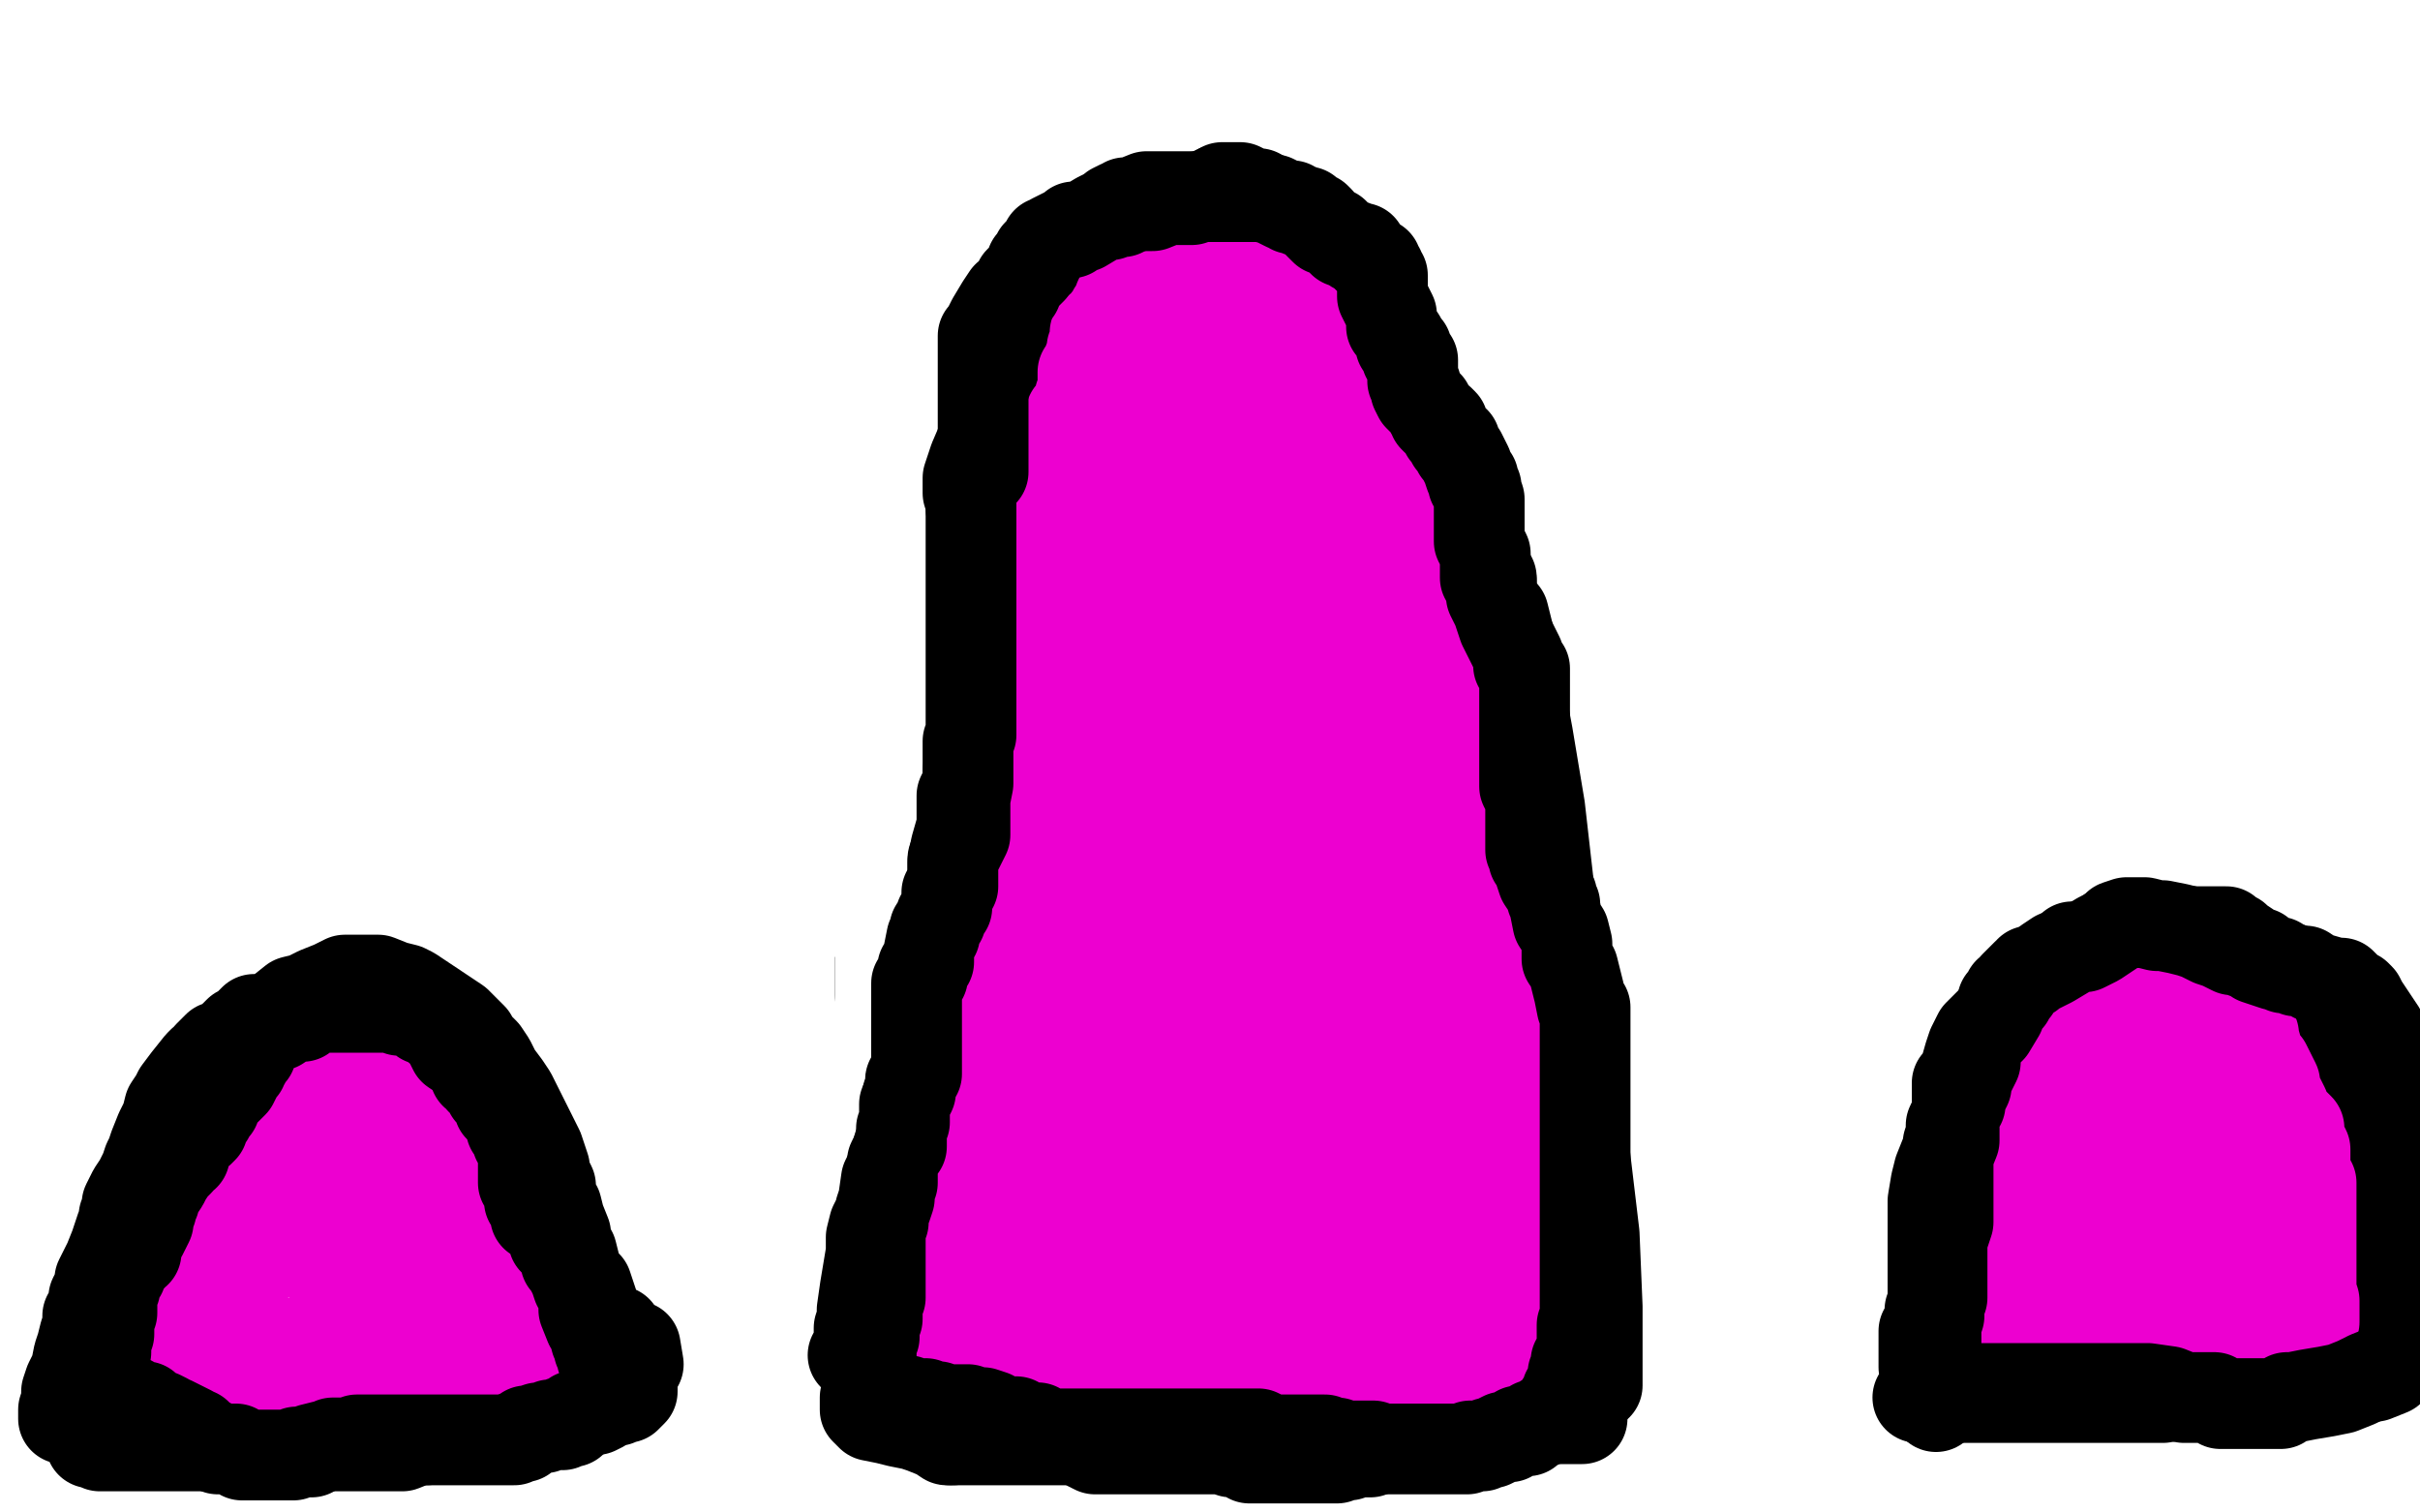
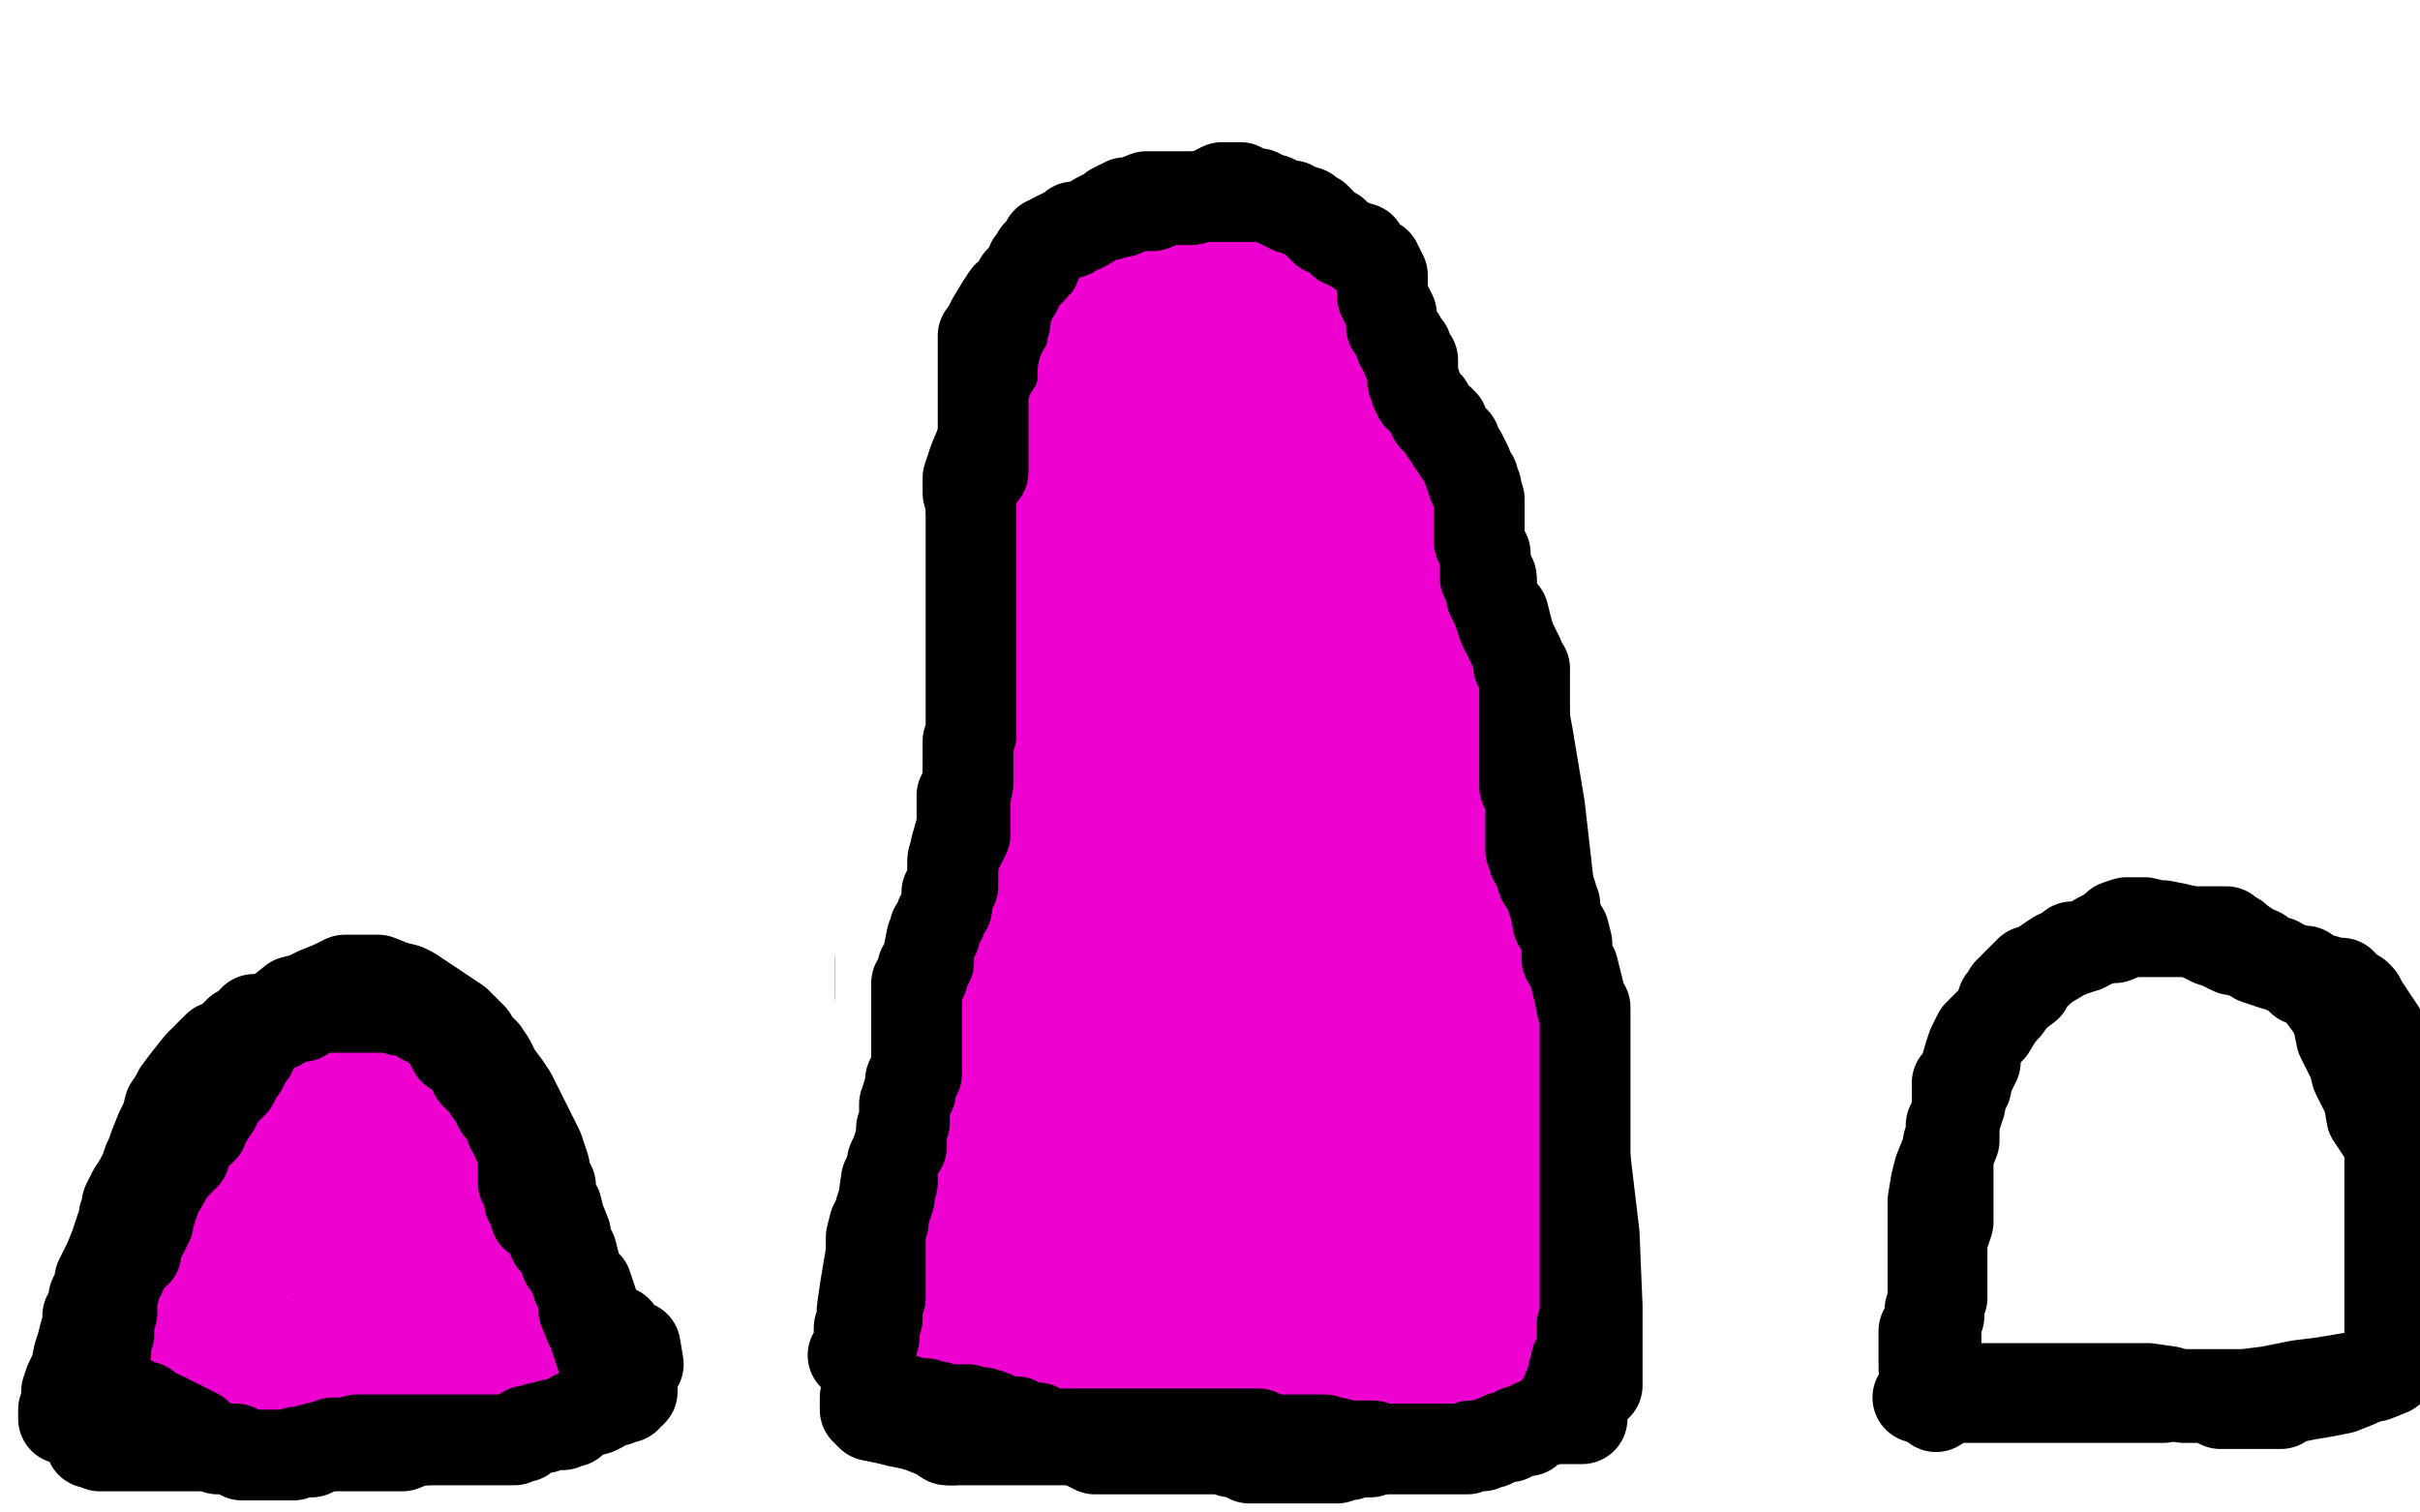
<svg xmlns="http://www.w3.org/2000/svg" width="800" height="500" version="1.1" style="stroke-antialiasing: false">
  <desc>This SVG has been created on https://colorillo.com/</desc>
  <rect x="0" y="0" width="800" height="500" style="fill: rgb(255,255,255); stroke-width:0" />
  <polyline points="405,66 405,65 405,65 403,65 403,65 401,65 399,65 397,65 393,65 387,65 379,65 374,67 372,67 371,68 370,68 368,69 368,70 366,71 365,71 365,72 363,73 363,74 360,76 359,76 357,78 354,80 353,82 352,84 351,85 349,88 347,90 344,93 340,97 339,101 336,106 335,107 334,109 333,111 332,116 331,120 328,127 328,130 326,138 325,145 322,152 320,158 320,161 320,163 321,166 321,168 322,171 322,172 323,175 324,176 324,179 324,181 324,183 324,185 324,187 324,189 324,191 324,192 324,194 324,196 324,198 324,202 324,204 324,208 324,213 324,215 324,216 324,218 324,220 324,222 324,224 324,226 324,228 324,229 324,231 324,233 324,234 323,234 323,235 323,236 323,237 322,240 322,245 321,249 320,255 320,259 318,263 318,268 318,273 316,280 315,285 315,292 313,304 310,312 309,317 308,319 307,323 307,325 307,326 307,328 306,329 306,332 305,337 305,341 304,346 304,350 303,354 301,357 301,359 301,360 300,362 300,364 300,366 300,367 300,368 300,370 300,371 300,373 299,376 298,377 297,379 296,383 295,386 293,390 292,397 291,400 291,401 289,405 288,409 288,414 287,420 286,426 285,433 285,436 284,439 284,443 284,445 284,446 282,448" style="fill: none; stroke: #000000; stroke-width: 30; stroke-linejoin: round; stroke-linecap: round; stroke-antialiasing: false; stroke-antialias: 0; opacity: 1.0" />
  <polyline points="402,63 403,63 403,63 404,63 404,63" style="fill: none; stroke: #000000; stroke-width: 30; stroke-linejoin: round; stroke-linecap: round; stroke-antialiasing: false; stroke-antialias: 0; opacity: 1.0" />
  <polyline points="403,63 404,62 404,62 405,62 405,62 406,62 406,62 407,62 407,62 408,62 408,62 410,62 410,62 414,64 414,64 416,64 419,66 422,67 426,69 428,71 432,73 433,73 434,74 434,75 436,76 436,77 438,78 438,79 439,79 439,81 441,82 443,84 443,85 445,86 447,90 451,94 453,101 457,109 460,116 462,123 463,125 467,130 469,137 471,142 474,146 476,153 480,160 484,166 485,170 486,174 489,180 490,186 493,191 493,198 497,203 499,211 500,219 502,227 505,243 509,267 514,311 522,366 527,408 528,432 528,442 528,446 528,449 528,450 528,451 528,452 528,454 528,456 528,458" style="fill: none; stroke: #000000; stroke-width: 30; stroke-linejoin: round; stroke-linecap: round; stroke-antialiasing: false; stroke-antialias: 0; opacity: 1.0" />
  <polyline points="287,447 287,449 287,449 287,451 287,451 287,452 287,452 287,454 287,456 287,459 286,462 286,463 286,464 286,466 288,468 293,469 297,470 302,471 305,472 310,474 313,476 315,476" style="fill: none; stroke: #000000; stroke-width: 30; stroke-linejoin: round; stroke-linecap: round; stroke-antialiasing: false; stroke-antialias: 0; opacity: 1.0" />
  <polyline points="314,476 315,476 315,476 317,476 317,476 322,476 322,476 329,476 329,476 336,476 336,476 346,476 346,476 354,476 354,476 368,476 380,476 390,476 392,476" style="fill: none; stroke: #000000; stroke-width: 30; stroke-linejoin: round; stroke-linecap: round; stroke-antialiasing: false; stroke-antialias: 0; opacity: 1.0" />
  <polyline points="360,478 362,479 362,479 363,479 363,479 365,479 365,479 370,479 370,479 375,479 375,479 377,479 377,479 381,479 383,479 387,479 391,479 398,479 401,479 402,479 404,479 407,480 410,480 413,482 416,482 418,482 420,482 421,482 423,482 424,482 425,482 426,482 427,482 428,482 430,482 434,482 436,482 437,482 439,482 442,482 444,481 446,481 448,480 450,480 453,480 456,478 462,478 475,478 484,475 492,474 496,472 497,471 499,471 501,471 503,471 505,471 506,470 507,470 509,470 512,469 513,469 514,469 515,469 517,469 518,469 520,469 522,469 523,469" style="fill: none; stroke: #000000; stroke-width: 30; stroke-linejoin: round; stroke-linecap: round; stroke-antialiasing: false; stroke-antialias: 0; opacity: 1.0" />
  <polyline points="21,469 21,468 21,468 21,467 21,467 21,466 21,466 22,463 22,463 22,460 22,460 23,457 25,453 26,448 27,445 28,441 29,438 29,435 31,432 31,429 33,425 33,423 36,417 38,412 40,406 41,404 41,402 42,400 42,398 43,396 44,394 46,391 48,387 49,384 50,382 51,379 53,374 55,370 56,366 58,363 59,361 62,357 66,352 67,351 69,350 69,349 70,348 72,346 75,345 77,343 79,341 81,340 82,339 84,337 87,337 92,335 97,331 101,330 105,328 110,326 114,324 115,324 116,324 118,324 119,324 120,324 121,324 122,324 123,324 125,324 130,326 134,327 136,328 142,332 145,334 148,336 151,338 152,339 153,340 154,341 155,342 156,343 157,345 158,346 160,348 162,351 164,355 167,359 169,362 171,366 173,370 177,378 178,380 180,386 180,388 182,392 182,396 184,399 185,403 187,408 187,411 189,414 190,418 191,422 194,425 195,428 196,431 197,434 198,440 198,441 198,440 204,440 210,451 211,451 210,445 210,446 209,447 209,448 209,449 209,451 209,455 209,456 209,457 209,458 209,459 209,460 208,461 207,462 206,462 204,463 202,463 199,465 197,466 194,466 192,467 191,468 188,468 187,468 184,469 182,469 180,469 179,470 177,470 174,470 173,470 171,471 168,471 167,471 164,471 161,471 158,474 157,474 152,474 149,474 145,475 141,476 138,476 133,478 131,478 129,478 126,478 124,478 119,478 115,478 111,478 109,478 107,478 106,478 104,478 102,478 100,478 98,478 93,478 87,478 83,478 77,478 70,478 67,478 62,478 56,478 51,478 49,478 47,478 44,478 42,478 37,478 33,478 31,477 30,477" style="fill: none; stroke: #000000; stroke-width: 30; stroke-linejoin: round; stroke-linecap: round; stroke-antialiasing: false; stroke-antialias: 0; opacity: 1.0" />
  <polyline points="207,353 208,353 208,353 209,353 209,353 210,353 210,353 211,353 211,353 213,353 213,353 216,353 220,353 222,353 223,353 224,353 225,353 228,351 229,351 231,349 232,349 233,349 234,349 236,349 238,349 240,349 242,349 243,349 244,349 247,349 249,349" style="fill: none; stroke: #000000; stroke-width: 30; stroke-linejoin: round; stroke-linecap: round; stroke-antialiasing: false; stroke-antialias: 0; opacity: 1.0" />
  <polyline points="249,349 251,349 252,348 253,348 253,347 255,347 256,346 256,345 256,343 257,343 258,341 258,340 259,338 259,337 260,334 260,333 260,331 261,329 261,327 261,325 261,323 261,321 261,320 261,318 261,316 261,314 260,312 259,310 259,308" style="fill: none; stroke: #000000; stroke-width: 30; stroke-linejoin: round; stroke-linecap: round; stroke-antialiasing: false; stroke-antialias: 0; opacity: 1.0" />
  <polyline points="259,308 258,307 255,306 255,305 253,304 252,304 251,303 249,303 248,302 246,301 244,300 243,300 242,299 241,298 240,298 238,298 237,298 236,298 235,298 234,298 233,298 230,298 229,298 227,298 225,298 224,298 223,298 222,298 221,299 220,300 218,301 217,303 216,304 215,305 213,306 212,308 212,310 210,312 210,314 208,316 208,317 208,318 207,319 206,321 206,322 206,323 206,324 205,326 205,327 205,329 205,331 205,335 205,338 205,341 205,342 205,343 205,344 205,345" style="fill: none; stroke: #000000; stroke-width: 30; stroke-linejoin: round; stroke-linecap: round; stroke-antialiasing: false; stroke-antialias: 0; opacity: 1.0" />
  <polyline points="634,462 636,462 636,462 638,462 638,462 642,462 642,462 647,462 647,462 650,462 650,462 653,462 653,462 654,462 654,462 656,462 658,462 660,462 662,462 663,462 664,462 666,462 668,462 669,462 672,462 674,462 678,462 680,462 684,462 686,462 690,462 693,462 695,462 698,462 700,462 709,462 715,462 721,461 727,461 734,461 742,461 750,460 760,458 768,457 780,455 785,455 790,453 790,452 790,451 790,449 790,444 790,438 790,431 790,420 790,414 790,403 790,399 790,397 790,393 790,391 790,387 790,385 790,381 790,378 786,372 784,369 783,363 781,359 779,355 778,351 776,347 774,343 773,338 772,335 770,332 767,328 767,327 765,326 764,325 761,324 759,322 757,320 754,319 753,318 751,318 747,316 747,315 745,315 743,313 740,311 739,310 737,310 736,308 735,308 734,308 732,308 729,308 726,308 723,308 719,308 715,308 711,308 706,308 704,308 699,310 694,310 689,313 686,314 683,315 680,316 677,318 675,320 674,321 671,322 670,326 666,329 663,333 658,338 654,342 652,346 651,349 649,356 647,358 647,362 647,364 647,365 647,368 645,372 645,375 644,378 644,380 643,382 641,387 640,391 639,397 639,400 639,402 639,404 639,405 639,407 639,409 639,410 639,413 639,415 639,419 639,423 639,425 639,427 639,428 639,431 638,433 638,435 638,437 638,439 636,440 636,441 636,442 636,443 636,444 636,449 636,450 636,451 636,452" style="fill: none; stroke: #000000; stroke-width: 30; stroke-linejoin: round; stroke-linecap: round; stroke-antialiasing: false; stroke-antialias: 0; opacity: 1.0" />
  <polyline points="549,343 549,342 549,342 549,341 549,341 549,339 549,339 549,337 549,337 549,332 549,332 549,328 549,328 549,326 549,326 549,323 548,320 548,318 548,315 547,313 547,311 547,308 547,307 547,305 547,303 548,301 549,299 550,298 551,297 552,295 554,293 555,291 556,290 558,288 560,287 561,286 562,286 564,285 565,285 570,282 574,280 577,278 580,278 582,276 583,276 584,276 586,276 590,276 591,276 593,276 594,276 596,276 599,278 603,279 607,282 608,282 610,284 614,286 617,290 619,291 621,293 625,297 630,302 631,304 633,306 633,307 634,310 636,314 636,317 636,318 636,319 636,320 635,320 635,321 634,322 633,323 632,323 632,324 631,324 630,324 628,325 625,325 622,325 619,326 614,327 610,328 606,329 601,330 597,332 593,332 590,334 587,336 584,336 582,338 580,338 578,339 577,339 574,340 573,340 572,340 571,340 569,341 568,342 565,342 563,342 562,342 559,342 557,342 555,342 553,342" style="fill: none; stroke: #000000; stroke-width: 15; stroke-linejoin: round; stroke-linecap: round; stroke-antialiasing: false; stroke-antialias: 0; opacity: 1.0" />
  <polyline points="8,314 9,314 9,314 10,312 10,312 13,309 13,309 15,307 15,307 16,305 16,305 17,305 17,305 18,304 18,304 21,301 23,299 24,299 26,299 27,299 30,299 31,299 34,299 36,299 38,299 41,300 41,301 42,302 43,304 45,305 46,309 47,311 47,313 47,314 47,315 47,316 47,318 47,319 47,320 47,321 45,322 45,323 44,323 42,323 40,323 38,323 37,323 36,323 34,323 32,323 31,323 30,323 26,323 22,323 21,323 18,323 17,323 16,323 15,323 14,323 13,323 12,323" style="fill: none; stroke: #000000; stroke-width: 15; stroke-linejoin: round; stroke-linecap: round; stroke-antialiasing: false; stroke-antialias: 0; opacity: 1.0" />
  <polyline points="83,290 83,289 83,289 83,288 83,288 85,286 85,286 85,284 85,284 85,283 85,283 87,281 87,280 88,278 89,277 90,276 92,276 93,276 96,276 98,276 100,276 101,277 103,278 105,278 108,279 108,280 108,281 108,282 108,283 108,284 108,288 108,291 108,293 108,294 108,295 107,295 106,295 104,295 102,295 100,295 99,295 98,295 97,295 96,295 94,295 93,295 92,295 91,295 89,295 88,295 86,295 83,295 82,295 79,295 76,295 74,295" style="fill: none; stroke: #000000; stroke-width: 5; stroke-linejoin: round; stroke-linecap: round; stroke-antialiasing: false; stroke-antialias: 0; opacity: 1.0" />
-   <polyline points="673,263 674,263 674,263 674,262 674,262 674,259 674,259 674,257 674,257 674,256 674,256 674,253 674,253 674,252 675,252 676,251 677,251 678,250 680,249 681,249 683,249 684,249 686,249 688,249 690,249 692,249 694,249 699,249 702,249 705,250 706,251 707,251 708,251 708,252 709,253 711,254 712,254 712,255 713,257 713,258 713,259 713,260 713,261 713,262 714,264 714,266 714,267 713,267 710,267 707,267 705,266 702,266 696,265 690,265 685,265 681,265 680,265 679,265 678,265 677,265 676,265 675,265 674,265 672,265" style="fill: none; stroke: #000000; stroke-width: 5; stroke-linejoin: round; stroke-linecap: round; stroke-antialiasing: false; stroke-antialias: 0; opacity: 1.0" />
  <polyline points="159,264 159,263 159,263 159,262 159,262 159,261 159,261 159,260 159,260 159,259 160,258 161,257 162,256 162,255 164,255 166,255 167,255 168,255 168,254 168,255 168,256 168,261 168,262 168,263 169,265 170,266 170,267 170,268 168,268 166,268 165,268 162,268" style="fill: none; stroke: #000000; stroke-width: 1; stroke-linejoin: round; stroke-linecap: round; stroke-antialiasing: false; stroke-antialias: 0; opacity: 1.0" />
  <polyline points="272,262 272,261 272,261 273,261 273,261 274,260 274,260 276,259 276,259 280,259 280,259 282,259 283,258 284,258 285,258 285,259 285,260 285,261 285,262 285,263 285,264 285,266 285,267 284,267 283,267 282,267 281,267 276,264 274,264 273,263 271,263 270,262 268,262" style="fill: none; stroke: #000000; stroke-width: 1; stroke-linejoin: round; stroke-linecap: round; stroke-antialiasing: false; stroke-antialias: 0; opacity: 1.0" />
-   <polyline points="63,220 63,218 63,218 62,218 61,218 59,218 58,218 57,218 55,218 54,218 53,218 52,218 52,219 51,220 51,222 49,223 49,224 48,224 47,225 47,226 48,226 49,226 50,226 51,226 52,226 54,226 55,226 56,227 57,227 58,227 59,227" style="fill: none; stroke: #000000; stroke-width: 1; stroke-linejoin: round; stroke-linecap: round; stroke-antialiasing: false; stroke-antialias: 0; opacity: 1.0" />
  <polyline points="626,174 627,173 627,173 627,171 627,169 627,168 627,167 627,166 629,165 630,165 632,165 634,165 636,165 638,165 640,167 642,168 645,170 646,171 648,172 648,173 649,174 649,175 649,176 649,177 649,178 649,179 648,181 648,182 647,183 646,184 645,184 645,185 644,186 642,186 641,186 640,186 639,186 638,186 637,186 637,185 635,185 632,185 631,184 630,184 629,184 628,184" style="fill: none; stroke: #000000; stroke-width: 1; stroke-linejoin: round; stroke-linecap: round; stroke-antialiasing: false; stroke-antialias: 0; opacity: 1.0" />
  <polyline points="22,301 22,299 22,299 23,299 23,299 23,300 23,301 21,305 20,307 17,311 15,314 14,316 10,318 8,319 7,319 6,319 5,320 5,321 6,322 8,322 10,322 12,322 16,322 21,322 22,321 24,321 25,320 26,320 29,320 30,320 31,318 32,317 34,316 36,316 38,314 40,314 41,313 41,312 43,311 43,309 43,307 43,306 43,305 43,304 43,303 42,301 41,301 41,300 41,299 41,298 41,299 41,300 42,302 43,304 44,306 45,307 45,308 46,309 46,310 46,311 46,313 46,315 47,316 48,317 48,318 48,319 48,320 48,321 47,321 43,321 39,321 37,321 35,321 34,321 34,318 41,315 46,312 53,308 56,307 57,306 58,305 59,304 61,304 63,303 65,302 66,301 67,301 71,300 75,298 77,297 78,296 79,296 80,294 81,294 82,293 83,293 84,293 84,292 85,291 86,291 87,291 89,291 90,290 91,290 93,290 94,290 97,290 99,288 100,288 101,288 102,288 103,288 103,287 104,287 105,287 106,287 106,286 109,283 110,282 110,281 110,280 110,278 108,276 106,275 101,272 97,272 95,272 93,272 89,272 87,272 85,272 82,272 82,269 82,268 82,262 82,256 80,254 80,251 78,248 74,243 71,241 68,238 66,238 63,236 60,236 56,234 55,233 55,232 54,232 54,231 55,229 59,226 62,226 62,225 63,225 65,225 69,225 74,226 78,227 80,227 82,227 82,228 82,229 83,230 86,232 88,232 92,232 96,232 98,232 105,232 119,230 131,225 141,224 144,224 147,224 150,224 153,224 154,224 155,225 157,226 160,228 163,231 165,234 167,236 169,237 171,239 173,241 174,243 175,243 176,244 177,244 177,246 176,245 175,245 175,244 174,244 173,241 172,241 172,240 171,242 166,245 164,247 163,248 163,250 163,252 162,254 162,256 162,258 163,258 164,259 165,260 166,261 167,262 169,262 171,263 174,263 175,263 177,262 179,262 181,262 182,262 185,263 187,263 188,264 192,266 193,266 196,268 197,268 198,268 199,269 201,270 203,271 205,272 205,274 206,274 207,275 207,276 208,277 210,278 213,280 216,283 219,286 221,287 220,287 219,287 218,287 217,287 216,286 215,286 214,286 212,286 210,286 208,285 206,285 205,285 204,285 203,285 202,286 202,287 201,287 201,288 201,289 201,291 201,292 201,293 201,294 201,296 201,297 201,298 201,300 201,302 201,303 203,305 203,306 203,308 204,310 205,310 205,311 205,313 205,314 206,315 206,316 206,317 206,320 206,321 206,322 207,324 207,326 207,327 207,328 208,329 209,329 210,331 212,333 212,334 213,335 214,335 215,335 216,336 216,337 214,334 211,329 208,323 208,321 208,320 208,318 208,317 207,316 206,316 205,317 204,320 201,323 198,326 195,329 193,330 192,330 192,331 192,332 193,334 194,335 196,335 197,335 198,336 199,336 200,336 200,337 201,338 202,338 202,339 202,340 202,341 203,343 203,344 205,345 206,347 207,348 208,349 209,350 210,350 210,351 212,353 213,353 213,354 215,354 217,354 219,354 220,354 221,354 222,354 223,354 223,355 224,355 225,355 226,355 224,355 223,355 221,354 219,354 217,353 216,352 215,352 213,350 212,350 212,349 210,349 209,349 208,349 207,349 206,349 205,349 204,349 204,350 204,352 204,353 204,354 204,355 205,355 206,356 208,357 208,358 211,358 214,358 219,358 221,358 223,358 225,358 227,358 228,357 229,356 231,355 231,354 233,353 233,352 234,353 236,353 237,353 239,354 242,357 243,358 244,358 244,357 245,356 246,355 247,354 247,353 247,352 248,352 249,352 250,350 251,350 252,348 253,348 254,348 255,348 256,348 257,348 257,347 258,347 258,346 259,345 259,344 259,343 260,342 261,342 261,341 261,340 261,339 261,338 261,336 261,335 261,334 261,332 261,331 261,330 261,329 261,328 261,327 261,325 261,323 261,322 261,321 261,320 261,319 261,317 261,316 261,314 261,313 261,312 261,311 262,309 263,309 263,308 263,306 263,304 263,303 262,302 260,300 258,299 258,298 256,298 255,297 252,295 251,293 250,292 249,292 248,292 246,291 244,290 244,289 243,289 240,291 237,293 237,294 237,296 237,298 237,300 237,302 237,303 237,304 237,306 237,308 237,311 237,313 237,315 237,317 237,319 236,321 236,322 235,322 235,323 236,324 236,325 236,326 237,328 237,329 237,330 238,332 238,333 238,334 238,336 237,336 236,335 234,332 233,330 232,327 229,321 227,316 227,315 224,312 224,310 224,309 224,308 224,306 224,304 224,301 228,293 230,291 235,288 241,284 245,281 247,281 249,279 250,279 252,278 252,277 253,277 255,275 258,273 259,273 260,273 261,272 262,272 264,270 265,270 266,270 268,270 271,269 272,269 274,268 274,267 276,264 276,263 276,262" style="fill: none; stroke: #ffffff; stroke-width: 30; stroke-linejoin: round; stroke-linecap: round; stroke-antialiasing: false; stroke-antialias: 0; opacity: 1.0" />
  <polyline points="548,356 548,357 548,357 548,356 548,356 549,354 549,354 549,351 549,351 551,348 551,348 551,342 551,336 551,333 551,331 551,329 551,327 551,321 553,319 553,317 553,315 553,313 553,311 551,309" style="fill: none; stroke: #ffffff; stroke-width: 30; stroke-linejoin: round; stroke-linecap: round; stroke-antialiasing: false; stroke-antialias: 0; opacity: 1.0" />
  <polyline points="551,309 551,306 551,305 550,304 550,303 550,302 550,301 550,300 550,299 550,298 550,297 550,296 550,294 551,292 551,290 553,288 555,287 555,286 556,284 559,283 560,282 562,282 564,280 566,280 568,280 571,279 574,278 576,278 581,278 584,278 588,278 591,278 592,278 594,278 595,278 596,278 598,278 600,278 604,278 606,278 607,278 609,278 613,279 615,280 617,280 618,282 619,283 621,284 621,285 622,286 624,286 625,287 626,288 627,289 628,290 629,292 629,293 630,294 631,297 631,298 632,300 633,301 633,303 635,305 635,306 635,307 635,308 635,309 635,310 635,311 635,312 635,313 633,313 630,316 630,317 628,318 626,320 625,322 624,322 624,324" style="fill: none; stroke: #ffffff; stroke-width: 30; stroke-linejoin: round; stroke-linecap: round; stroke-antialiasing: false; stroke-antialias: 0; opacity: 1.0" />
  <polyline points="624,324 623,325 622,325 622,326 621,327 620,328" style="fill: none; stroke: #ffffff; stroke-width: 30; stroke-linejoin: round; stroke-linecap: round; stroke-antialiasing: false; stroke-antialias: 0; opacity: 1.0" />
  <polyline points="620,328 617,329 616,329 616,330 614,330 612,330 608,331" style="fill: none; stroke: #ffffff; stroke-width: 30; stroke-linejoin: round; stroke-linecap: round; stroke-antialiasing: false; stroke-antialias: 0; opacity: 1.0" />
  <polyline points="608,331 606,331 604,331 603,331 602,331 599,331" style="fill: none; stroke: #ffffff; stroke-width: 30; stroke-linejoin: round; stroke-linecap: round; stroke-antialiasing: false; stroke-antialias: 0; opacity: 1.0" />
  <polyline points="599,331 597,331 595,331 594,332 593,332 591,333 590,333 589,335 586,336 585,336" style="fill: none; stroke: #ffffff; stroke-width: 30; stroke-linejoin: round; stroke-linecap: round; stroke-antialiasing: false; stroke-antialias: 0; opacity: 1.0" />
  <polyline points="577,341 575,341 574,342 573,343 571,343 571,341 573,339 575,335 585,324 600,307 610,301 619,294" style="fill: none; stroke: #ffffff; stroke-width: 30; stroke-linejoin: round; stroke-linecap: round; stroke-antialiasing: false; stroke-antialias: 0; opacity: 1.0" />
  <polyline points="585,336 584,337 583,337 581,339 580,339 578,340 577,341" style="fill: none; stroke: #ffffff; stroke-width: 30; stroke-linejoin: round; stroke-linecap: round; stroke-antialiasing: false; stroke-antialias: 0; opacity: 1.0" />
  <polyline points="619,294 628,288 633,284 638,281 642,279 645,277 647,275 649,273 651,271 653,269 655,269 656,269 657,269 659,267 660,267 661,267 662,267 664,267 666,267 669,266 672,266 675,265 677,265" style="fill: none; stroke: #ffffff; stroke-width: 30; stroke-linejoin: round; stroke-linecap: round; stroke-antialiasing: false; stroke-antialias: 0; opacity: 1.0" />
  <polyline points="697,261 700,260 702,259 703,259 705,259 707,259 711,259 715,259" style="fill: none; stroke: #ffffff; stroke-width: 30; stroke-linejoin: round; stroke-linecap: round; stroke-antialiasing: false; stroke-antialias: 0; opacity: 1.0" />
  <polyline points="677,265 679,265 681,265 684,265 686,263 689,263 693,261 697,261" style="fill: none; stroke: #ffffff; stroke-width: 30; stroke-linejoin: round; stroke-linecap: round; stroke-antialiasing: false; stroke-antialias: 0; opacity: 1.0" />
  <polyline points="715,259 718,259 719,259 721,259 719,259 717,259 714,258 711,256 703,256 692,254 681,251 679,250 678,250 677,250 675,250 673,250 672,249 671,248 670,247 668,245 665,240 663,229 656,206 649,170 649,157 649,154 649,153 647,152 647,151 646,151 643,151 636,158 630,170 627,176 625,177 626,178 628,178 630,176 636,173 639,168 642,165 645,162 646,159 647,159 647,163 642,176 636,190 632,196 632,199" style="fill: none; stroke: #ffffff; stroke-width: 30; stroke-linejoin: round; stroke-linecap: round; stroke-antialiasing: false; stroke-antialias: 0; opacity: 1.0" />
  <polyline points="632,199 631,199 630,198" style="fill: none; stroke: #ffffff; stroke-width: 30; stroke-linejoin: round; stroke-linecap: round; stroke-antialiasing: false; stroke-antialias: 0; opacity: 1.0" />
  <polyline points="394,96 392,95 392,95 391,95 391,95 390,95 390,95 389,98 387,99 386,100 386,101 384,102 384,103 383,104 382,105 381,106 380,106 379,106 378,106 377,105 377,104 377,103 377,102 377,101 377,99 377,98 377,97 378,97 379,97 380,97 381,97 382,97 384,97 385,97 387,97 389,97 388,96 386,96 386,95 384,94 384,93 383,93 381,93 380,93 379,93 378,93 376,94 375,95 374,95 373,95 372,96 372,97 371,97 370,99 370,100 370,101 369,102 368,103 367,105 366,106 365,108 363,109 363,110 362,110 362,111 362,113 362,114 361,115 361,116 361,118 360,119 360,120 358,123 358,124 358,125 358,128 358,129 358,130 358,131 357,131 357,133 355,136 354,137 354,139 354,140 354,141 354,142 354,143 353,144 353,146 353,148 352,148 352,149 352,150 352,152 351,153 351,154 351,155 351,157 349,159 349,160 349,161 349,162 349,163 349,164 349,165 349,166 349,168 349,169 349,170 349,172 348,175 347,176 347,179 347,181 347,183 347,185 347,187 347,188 347,189 347,190 347,191 347,192 347,193 347,195 347,196 347,197 347,200 347,202 346,205 345,206 345,210 344,212 344,213 344,214 344,216 344,218 343,219 343,221 343,223 342,227 340,233 340,238 340,242 339,244 338,247 338,248 338,249 338,251 337,254 336,255 336,256 336,258 335,261 335,263 335,265 335,267 334,269 334,270 333,272 332,274 332,276 331,277 330,283 330,284 329,290 329,292 329,295 329,297 328,298 328,301 327,303 327,304 326,305 326,307 326,308 325,312 325,314 324,317 323,319 323,320 322,322 322,323 322,324 321,325 321,327 321,329 321,331 320,331 319,335 319,336 319,337 319,338 319,340 319,341 318,344 318,345 318,346 318,348 318,350 317,353 316,354 316,356 316,357 315,360 314,364 312,369 310,374 309,379 309,382 309,386 308,388 308,390 308,391 308,392 308,393 308,395 308,398 308,399 308,401 307,402 306,404 306,405 306,407 306,408 306,409 306,410 306,411 306,414 306,417 306,418 306,419 306,421 306,422 306,424 306,426 306,428 306,430 306,431 306,432 306,433 307,436 308,438 308,440 309,443 310,443 311,445 312,446 313,446 314,446 315,446 317,446 318,447 320,447 321,447 323,448 324,448 326,448 328,448 329,448 331,448 332,448 335,448 337,448 339,448 343,448 345,449 349,449 351,450 352,450 357,451 358,451 361,451 364,452 365,453 366,453 368,453 369,453 375,453 376,453 377,453 378,453 379,453 380,453 382,453 384,453 386,453 388,453 389,453 391,453 392,453 394,453 395,453 399,453 403,453 405,453 409,453 414,453 418,455 423,455 431,456 440,458 441,458 443,458 445,458 448,458 450,458 453,458 455,458 456,458 459,458 461,458 463,458 464,458 465,458 466,458 468,458 472,458 476,458 480,458 481,458 483,458 484,458 488,457 491,457 497,456 501,454 504,453 505,453 508,452 510,451 510,450 511,449 511,448 511,447 511,446 511,445 511,444 511,442 511,440 511,438 511,437 511,436 510,435 510,433 510,431 510,429 510,428 510,427 510,425 510,423 510,421 509,420 509,417 508,415 508,413 508,411 507,408 507,403 507,401 507,399 507,398 507,395 507,393 507,391 507,389 507,388 507,386 507,384 507,378 507,373 507,369 507,367 507,364 507,362 507,359 507,356 507,353 507,350 507,346 507,345 507,344 507,343 507,342 507,341 507,339 506,338 506,336 504,334 504,332 502,328 500,324 499,322 499,321 497,317 496,315 496,313 495,311 495,309 495,306 495,302 495,298 495,294 495,290 495,288 495,286 495,285 495,284 495,283 495,282 495,280 495,278 495,277 494,275 494,271 493,268 492,262 491,258 489,253 489,249 487,246 487,245 487,243 487,241 485,239 485,237 483,232 483,231 483,228 482,225 482,223 481,221 480,219 480,215 480,211 479,208 479,204 479,200 477,193 477,189 476,187 474,182 472,178 471,175 470,172 469,170 467,167 466,164 464,161 462,158 460,154 457,150 455,146 453,143 453,138 451,136 449,132 448,129 446,126 446,124 445,122 444,119 442,116 441,114 440,113 439,112 439,111 438,109 435,106 432,103 430,101 427,98 424,95 420,92 419,90 418,90 416,90 413,88 412,88 411,88 410,87 409,87 408,87 406,87 405,87 404,87 403,87 401,88 400,88 399,90 396,94 394,96 393,97 393,98 391,101 391,102 389,105 389,106 388,109 387,111 386,113 383,117 383,118 382,119 382,120 380,123 377,128 375,132 374,135 373,139 372,142 370,146 368,151 367,156 366,160 365,161 364,161 364,162 364,163 364,164 363,171 363,179 361,181 361,188 361,191 361,194 361,197 361,200 361,204 361,210 361,215 361,219 361,222 359,226 359,230 359,234 357,237 357,243 357,247 355,254 354,259 352,267 351,274 349,278 346,287 342,296 339,303 334,312 332,317 329,322 329,324 329,326 328,327 327,328 327,329 327,331 325,334 325,338 323,340 322,343 321,347 319,348 317,353 317,355 315,358 315,359 314,363 312,367 311,373 310,377 309,379 309,380 309,382 309,387 309,392 309,396 309,398 311,402 313,405 314,407 315,409 317,411 320,414 321,417 322,418 323,419 324,420 325,422 327,423 329,425 330,426 330,427 331,427 332,427 333,427 337,427 340,429 341,429 343,429 345,429 346,429 348,430 349,430 354,430 363,430 367,431 372,431 376,431 381,433 384,434 389,434 396,436 405,439 410,441 412,441 414,441 420,441 425,441 427,443 431,443 435,443 439,443 442,443 446,443 449,443 455,443 463,443 466,443 470,443 471,443 474,443 475,443 476,443 478,442 480,441 481,441 482,441 483,440 485,440 487,440 489,439 490,438 491,437 492,436 493,435 495,434 495,432 497,431 497,429 499,427 501,425 503,423 503,421 504,420 504,419 504,418 503,416 503,415 503,413 502,412 502,410 501,410 501,408 501,406 500,403 500,402 500,400 500,398 499,396 499,395 499,391 498,390 498,389 498,388 498,386 498,385 498,384 498,382 498,380 497,378 497,377 496,375 495,374 495,373 495,372 494,371 494,369 494,367 493,364 493,360 493,357 492,353 492,348 492,343 492,339 492,335 492,332 491,323 489,310 488,301 487,294 486,289 486,285 486,281 486,279 486,275 485,270 484,266 484,261 482,257 482,253 481,250 481,247 480,243 479,241 478,237 478,235 478,232 477,229 476,225 475,222 475,218 473,212 471,207 471,204 471,202 469,199 469,197 467,194 467,192 465,189 465,187 463,183 461,179 458,173 456,169 451,162 449,156 447,151 446,148 444,144 442,142 440,137 438,134 437,133 433,127 432,124 431,122 429,120 427,119 426,118 424,116 423,115 423,114 422,114 421,114 420,115 418,116 418,117 416,119 414,120 414,121 414,122 413,123 411,125 410,127 409,129 407,131 406,132 405,134 405,135 404,135 404,137 403,137 403,138 403,139 403,141 402,142 401,142 401,144 401,145 400,148 399,149 399,152 399,155 397,159 395,164 392,173 391,176 391,179 390,181 390,182 389,183 389,184 389,185 389,187 388,188 388,190 388,191 387,195 387,199 386,202 384,208 379,221 372,235 369,243 369,248 368,250 366,254 366,255 365,257 365,258 365,260 362,264 362,266 360,272 360,274 360,277 359,279 359,280 359,283 359,285 359,290 359,294 358,301 358,307 357,316 355,328 355,332 355,336 355,338 354,338 354,339 354,341 353,343 351,345 350,347 349,349 348,351 347,353 346,353 345,355 343,358 343,359 341,360 341,364 339,369 339,371 339,375 339,380 339,391 339,397 339,399 339,400 340,400 341,400 343,401 345,402 348,405 351,407 353,407 354,407 356,407 358,407 362,407 363,407 364,407 366,408 366,407 366,404 366,402 366,400 366,397 366,393 364,389 364,386 364,382 362,379 362,377 362,374 362,373 362,372 362,370 362,369 363,365 366,361 369,355 371,350 373,347 375,345 375,343 377,342 377,339 379,336 380,334 382,330 383,326 384,323 385,319 385,316 386,312 386,308 388,304 388,301 388,299 388,296 388,294 388,291 388,287 388,284 388,281 388,280 388,279 388,278 387,277 387,276 387,275 387,274 387,270 387,268 387,261 387,256 388,250 389,245 393,232 397,220 400,211 400,207 400,205 400,203 401,203 401,202 404,194 406,187 409,176 410,168 412,157 413,153 413,150 414,147 414,142 415,137 415,134 415,131 415,127 415,124 415,123 415,122 415,121 415,118 415,114 415,112 413,110 413,108 413,107 411,106 411,104 409,102 409,104 409,106 409,107 413,113 415,117 420,122 424,128 427,130 430,132 432,134 432,137 433,140 434,145 435,147 436,153 437,158 437,161 437,163 437,165 437,168 437,172 437,176 437,178 436,180 435,180 434,182 433,183 433,185 432,189 430,194 430,199 430,204 428,207 428,211 427,216 425,221 424,226 421,235 419,242 418,247 416,252 416,255 416,257 415,260 414,262 414,266 412,271 412,275 412,278 410,286 410,290 409,295 407,299 407,304 405,309 403,315 403,319 402,322 400,325 399,328 397,332 396,336 394,338 392,342 392,345 390,348 390,353 389,358 389,360 389,362 388,364 388,365 388,367 388,370 388,373 388,376 386,379 386,384 386,387 386,390 386,392 386,393 386,394 386,397 386,399 386,403 386,405 386,407 386,408 386,409 386,411 387,412 387,413 390,413 395,415 397,415 402,415 407,415 410,415 411,415 412,415 412,414 414,413 414,412 414,408 414,406 414,404 414,398 414,394 414,387 414,382 414,378 414,374 414,371 412,366 412,363 412,361 411,359 410,358 410,355 410,354 410,351 410,347 410,344 410,340 410,337 410,333 410,331 410,329 410,327 410,325 411,322 411,321 412,319 414,312 415,308 416,302 417,296 417,293 419,289 419,285 419,280 422,275 424,266 424,260 427,252 428,247 428,240 429,238 430,234 430,232 430,230 430,229 430,228 431,227 431,225 431,223 431,221 431,219 432,218 432,216 432,215 432,212 433,209 435,204 435,200 435,195 437,190 437,189 437,188 439,186 439,185 440,185 441,184 442,184 443,184 444,184 445,184 446,188 446,191 447,199 447,202 448,204 448,205 448,208 449,211 450,216 450,219 450,221 450,223 451,227 451,231 451,237 451,242 451,250 451,257 451,267 451,269 451,278 451,282 451,286 451,291" style="fill: none; stroke: #ed00d0; stroke-width: 30; stroke-linejoin: round; stroke-linecap: round; stroke-antialiasing: false; stroke-antialias: 0; opacity: 1.0" />
  <polyline points="444,321 443,326 442,329 440,335 440,338 439,343 439,347 438,351" style="fill: none; stroke: #ed00d0; stroke-width: 30; stroke-linejoin: round; stroke-linecap: round; stroke-antialiasing: false; stroke-antialias: 0; opacity: 1.0" />
  <polyline points="451,291 449,296 448,301 447,306 444,312 444,316 444,321" style="fill: none; stroke: #ed00d0; stroke-width: 30; stroke-linejoin: round; stroke-linecap: round; stroke-antialiasing: false; stroke-antialias: 0; opacity: 1.0" />
  <polyline points="438,351 438,354 437,356 437,357 437,360 437,363 437,367 437,370 437,374 437,380 437,384 437,389 437,394 437,400 437,405 437,409 437,414 437,417 437,419 437,422 435,424 435,427 433,429 433,433 433,436 433,437 433,438 434,438 435,437 436,432 437,420 437,404 437,387 437,371 437,356 436,342 433,330 431,320 430,310 429,305 428,298 428,294 427,289 426,284 426,283 426,280 426,277 426,274 426,271 426,268 429,263 436,254 440,247 441,246 442,245 444,245 445,245 447,243 451,242 454,241 457,240 460,240 462,240 464,240 465,240 465,241 466,243 466,247 466,252 466,258 466,265 466,272 466,277 466,284 466,290 466,294 466,296 466,299 466,301 466,304 468,310 469,317 471,324 471,329 472,334 472,339 472,342 472,344 472,350 472,358" style="fill: none; stroke: #ed00d0; stroke-width: 30; stroke-linejoin: round; stroke-linecap: round; stroke-antialiasing: false; stroke-antialias: 0; opacity: 1.0" />
  <polyline points="472,358 474,369 474,375 474,379 474,382 474,385 474,389 474,390 474,393 474,396 474,398 474,399 474,402 474,404 474,405 474,406 474,407 474,408 472,410 471,411 471,412 469,414 468,415 468,416 468,417 468,419 468,420 465,420 462,420 459,420 458,420 457,420 456,419 454,416 453,413 450,405 449,395 449,388 449,383 449,378 449,373 450,364 453,357 453,353 454,350 454,348 454,346 454,343 454,341 453,339 453,337 453,336 453,335 453,334 453,333 455,333 458,349 458,369 461,380 461,383 461,384 461,385 462,386 463,389 466,394 466,395 467,398 467,400 470,405 471,407 473,410 474,412 476,414 479,416 480,416 481,417 482,417 483,417 484,417 486,417 488,417 489,417 490,417 492,417 493,417 493,415" style="fill: none; stroke: #ed00d0; stroke-width: 30; stroke-linejoin: round; stroke-linecap: round; stroke-antialiasing: false; stroke-antialias: 0; opacity: 1.0" />
-   <polyline points="656,440 656,441 656,441 656,440 656,439 656,438 656,436 656,434 656,433 656,432 656,431 656,429 656,427 656,426 656,424 656,422 656,420 656,418 656,417 657,417 657,416 658,415 658,413 659,412 660,411 660,410 661,408 661,406 662,404 662,400 663,393 663,386 664,380 664,375 664,373 664,369 664,367 665,364 665,363 665,361 666,359 666,358 666,357 667,355 668,353 670,352 671,351 673,350 676,348 682,345 686,342 693,338 696,337 697,336 698,336 699,336 700,336 701,336 702,336 703,334 704,334 705,334 706,334 710,334 711,334 712,334 713,334 715,334 717,334 719,334 721,334 722,334 723,334 725,334 728,334 729,334 731,334 732,334 734,335 736,335 740,337 742,338 743,339 744,340 745,342 745,343 747,350 749,352 752,358 752,360 753,362 754,364 755,366 755,369 758,371 760,373 760,376 762,380 762,381 762,383 762,386 762,388 764,391 764,393 764,396 764,398 764,400 764,404 764,406 764,410 764,412 764,416 764,417 764,419 764,421 764,424 764,427 765,430 765,431 765,432 765,433 765,435 765,436 765,437 764,437 762,437 760,437 758,437 757,437 755,437 752,437 750,437 747,437 744,437 743,437 741,437 739,437 738,437 737,437 736,437 734,438 733,438 732,438 729,438 726,438 723,438 721,438 718,438 717,438 714,438 712,438 711,438 710,438 708,438 706,438 702,438 701,438 700,438 699,438 698,438 696,438 693,438 691,438 689,438 687,438 684,438 681,438 679,438 677,438 676,438 674,438 674,437 674,435 675,431 676,425 678,419 680,413 680,407 680,402 682,398 682,395 683,391 683,390 683,389 685,386 685,384 685,382 686,380 687,377 688,376 688,374 688,370 690,368 690,366 690,365 690,364 688,365 686,369 684,375 682,383 681,389 681,392 681,394 681,395 681,397 681,398 683,400 683,401 685,403 686,405 687,406 688,406 690,406 693,407 695,407 697,407 698,407 699,407 700,408 704,410 707,413 708,414 709,414 710,414 712,414 713,415 714,415 715,415 716,415 717,415 718,415 715,415 712,415 708,415 701,415 697,415 695,415 694,415 693,415 692,415 689,416 686,417 685,418 691,422 699,425 706,429 712,430 716,432 721,432 724,432 727,432 729,432 732,431 734,430 737,429 738,429 740,428 742,427 745,426 747,424 748,423 750,422 751,421 752,421 752,420 752,419 751,418 748,415 745,412 742,410 737,405 735,403 734,402 733,401 732,399 731,398 729,395 729,394 728,394 727,392 726,392 724,392 721,392 718,392 715,395 709,399 707,401 706,402 704,402 703,402 701,402 698,402 694,401 691,400 691,398 691,394 691,390 691,382 693,376 695,370 695,364 696,361 697,359 698,358 699,357 700,357 703,357 704,355 705,355 707,355 709,355 712,355 716,355 719,355 721,355 723,356 725,358 726,359 728,361 729,363 731,365 732,367 733,369 734,373 734,377 734,379 734,381 734,383 734,384 732,384 725,384 716,384 707,383 699,379 697,377 696,377 697,377 702,379 707,381 714,382 715,382 718,382 723,384 729,384 733,386 736,387 736,388 736,389 736,390 737,396 738,399 739,399 740,399 741,399 743,399 744,399 747,399 750,399 752,399 754,399 754,398 754,397" style="fill: none; stroke: #ed00d0; stroke-width: 30; stroke-linejoin: round; stroke-linecap: round; stroke-antialiasing: false; stroke-antialias: 0; opacity: 1.0" />
  <polyline points="113,351 116,348 116,348 118,348 118,348 122,345 122,345 124,344 124,344 123,344 122,344 120,345 115,349 111,352 108,355 105,358 102,360 102,361 99,363 98,364 97,364 96,364 95,365 93,365 91,366 90,366 88,366 87,366 89,364 92,363 96,360 99,360 102,359 103,358 105,358 107,357 109,356 113,354 115,354 116,354 117,354 120,352 121,352 121,351 121,348 121,347 121,345 120,342 116,340 114,340 112,340 111,340 110,340 109,340 108,340 107,340 105,340 103,341 102,342 100,344 97,346 95,347 92,349 90,351 89,351 88,353 87,353 86,354 85,355 85,356 84,358 83,359 81,361 81,362 81,364 80,365 79,368 78,369 77,370 77,371 76,373 75,373 75,376 74,376 74,377 73,379 72,382 72,383 71,383 71,384 71,386 71,388 71,389 71,390 70,393 69,394 68,396 68,398 67,400 66,403 65,406 65,408 64,411 61,414 59,416 58,419 57,419 57,420 56,421 55,422 55,424 54,425 54,426 54,427 54,428 54,429 53,432 53,434 53,437 53,438 53,439 53,440 53,441 53,443 52,445 52,446 51,448 50,449 50,450 50,452 48,454 45,457 46,457 48,457 53,457 58,457 60,457 63,457 65,457 70,459 77,459 81,459 85,461 88,461 91,463 93,464 95,464 98,464 99,464 102,464 105,464 109,464 114,464 116,464 119,464 121,464 124,464 127,464 130,464 133,464 136,464 140,464 144,464 146,464 150,463 151,463 152,462 154,461 156,461 158,461 161,460 164,460 165,459 170,458 172,457 174,457 175,456 177,455 178,455 180,455 182,454 183,453 183,451 181,451 181,449 178,447 176,444 175,442 173,439 171,436 170,433 168,428 168,425 165,417 160,410 158,405 157,403 156,400 155,397 153,394 150,391 150,387 147,384 147,382 146,381 146,379 144,378 144,376 144,375 142,373 142,371 140,369 140,367 139,367 138,367 138,366 137,365 136,364 135,363 134,362 133,362 132,361 130,360 130,359 129,359 127,359 126,359 124,359 117,360 114,363 110,366 108,368 107,370 104,373 103,375 102,378 101,380 99,384 98,388 98,390 96,395 95,400 94,402 92,405 91,408 89,413 88,414 88,415 78,425 72,432 70,434 70,435 70,437 70,438 71,438 74,438 75,440 77,440 79,440 81,442 85,444 89,444 92,444 97,444 99,444 102,444 105,444 106,444 108,442 110,442 112,442 114,442 118,442 120,442 122,442 123,442 128,440 131,440 133,440 134,439 136,439 137,438 138,438 139,438 140,438 142,438 144,437 145,437 147,437 148,436 149,436 150,434 150,433 150,431 150,427 150,422 147,418 144,415 141,414 141,413 139,412 138,410 138,408 135,407 132,404 130,402 128,399 127,398 126,397 125,396 124,395 123,395 122,395 121,395 120,395 119,396 118,397 117,397 117,398 117,397 117,395 117,390 117,388 117,387 117,385 117,383 117,382 120,382 121,382 122,383 127,383 128,383 128,384 129,385 129,386 129,389 128,390 128,393 126,396 125,397 123,399 121,402 119,406 115,410 113,412 113,413 111,414 111,417 110,420 110,421 110,422 110,423 110,424 110,425 111,426 112,426 113,427 116,427 120,427 122,427 124,427 126,427 128,426 130,425 130,424 131,424 130,423 127,421 126,421" style="fill: none; stroke: #ed00d0; stroke-width: 30; stroke-linejoin: round; stroke-linecap: round; stroke-antialiasing: false; stroke-antialias: 0; opacity: 1.0" />
  <polyline points="290,466 288,466 288,466 288,465 288,465 288,464 288,463 288,462 288,460 288,459 288,458 288,457 288,456 288,454 288,453 288,451 288,450 288,449 288,448 288,446 288,444 289,442 289,441 289,440 289,438 289,436 290,436 290,435 290,433 290,432 290,431 291,429 291,427 291,426 291,425 291,423 291,422 291,420 291,419 291,417 291,416 291,415 291,414 291,412 291,410 291,409 291,407 291,406 292,404 292,402 292,400 293,399 294,396 294,394 294,392 295,391 295,390 295,387 295,386 295,384 297,380 298,379 298,378 298,376 298,375 298,373 299,371 299,370 299,369 299,368 299,367 299,365 301,361 301,358 303,355 303,352 303,351 303,346 303,344 303,343 303,341 303,339 303,337 303,335 303,333 303,330 303,328 303,327 303,326 303,325 305,323 305,320 307,318 307,316 307,315 308,310 309,309 309,307 311,304 311,303 313,300 313,298 313,297 313,295 315,293 315,292 315,290 315,289 315,287 315,285 315,284 317,280 319,276 319,272 319,270 319,268 319,264 320,259 320,254 320,250 320,248 320,245 321,243 321,241 321,239 321,232 321,230 321,227 321,225 321,222 321,221 321,217 321,215 321,213 321,209 321,208 321,207 321,204 321,202 321,200 321,198 321,196 321,194 321,191 321,188 321,185 321,182 321,179 321,177 321,173 321,170 321,168 321,166 321,165 321,164 321,163 321,161 321,160 321,159 321,158 321,157 323,154 323,153 323,156 325,156 325,155 325,154 325,153 325,151 325,150 325,146 325,144 325,140 325,137 325,134 325,132 325,128 325,126 325,125 325,123 325,121 325,118 325,117 325,115 325,113 325,111 326,110 327,108 328,106 331,101 333,98 336,96 337,93 339,91 341,89 341,87 343,85 343,84 345,82 346,80 347,80 348,79 350,78 352,77 353,77 354,77 355,75 358,75 363,72 366,71 367,71 369,70 371,70 373,69 377,68 381,68 386,66 390,66 394,66 396,65 398,65 400,65 402,65 403,65 405,65 407,65 408,65 410,65 413,65 414,65 417,65 421,66 423,67 425,68 427,68 427,69 428,69 429,69 430,70 431,70 432,70 433,71 434,72 435,72 436,73 436,74 438,76 441,77 443,79 444,80 447,81 448,82 450,82 450,83 452,85 454,87 455,87 455,88 456,89 456,90 457,91 457,92 457,93 457,94 457,98 460,104 460,106 460,107 460,108 461,109 463,112 463,114 465,115 465,118 466,118 467,119 467,122 467,124 467,126 468,127 468,128 468,129 469,131 471,133 472,134 473,136 474,137 474,138 475,139 476,139 477,140 478,143 479,144 480,146 481,146 481,147 482,149 483,150 484,152 485,154 486,157 487,158 487,160 488,161 488,162 489,165 489,166 489,167 489,168 489,170 489,171 489,172 489,174 489,176 489,179 491,183 491,185 491,186 491,188 491,191 492,191 493,192 493,193 493,194 493,197 495,201 497,207 500,213 502,217 502,218 502,220 503,221 504,221 504,224 504,226 504,228 504,229 504,231 504,233 504,234 504,237 504,241 504,245 504,250 504,254 504,255 504,257 504,260 506,264 506,266 506,271 506,274 506,276 506,278 506,279 506,280 506,281 507,282 507,283 507,284 508,285 509,288 510,291 512,294 513,296 513,297 514,299 514,300 515,305 517,308 518,312 518,317 520,320 522,328 523,333 524,333 524,334 524,335 524,337 524,338 524,340 524,342 524,343 524,345 524,347 524,350 524,355 524,356 524,358 524,359 524,361 524,362 524,364 524,367 524,368 524,371 524,374 524,380 524,384 524,389 524,390 524,394 524,396 524,398 524,400 524,401 524,402 524,403 524,406 524,408 524,412 524,415 524,417 524,419 524,421 524,422 524,424 524,429 524,431 524,434 524,435 524,437 523,438 523,440 523,441 523,442 523,444 523,446 522,449 521,450 521,452 520,454 520,455 520,457 519,458 519,459 518,460 518,461 517,463 516,464 515,466 515,467 514,469 513,469 512,469 511,469 508,471 507,471 505,473 504,473 502,473 499,475 497,475 493,477 492,477 490,478 489,478 488,478 486,478 485,479 484,479 481,479 479,479 478,479 477,479 476,479 475,479 474,479 472,479 470,479 468,479 466,479 464,479 462,479 458,479 456,479 454,478 453,478 452,478 451,478 450,478 449,478 447,478 445,478 444,478 443,478 442,477 441,477 440,477 439,477 438,476 436,476 435,476 432,476 431,476 430,476 428,476 426,476 425,476 424,476 423,476 421,476 418,475 416,474 414,474 412,474 410,474 408,474 406,474 405,474 403,474 401,474 399,474 397,474 395,474 394,474 391,474 389,474 388,474 386,474 383,474 382,474 380,474 379,474 378,474 376,474 375,474 374,474 373,474 372,474 371,474 369,474 367,474 366,474 363,474 361,474 360,474 358,474 356,474 355,474 353,474 351,474 350,474 349,474 347,474 346,474 343,472 342,472 340,472 338,472 336,470 334,470 331,470 328,468 325,467 323,467 321,467 320,466 318,466 316,466 314,466 312,466 310,465 308,465 307,465 306,464 305,464 304,464 303,464 301,464 300,463 299,463 298,463 297,463 294,463 293,463 292,463" style="fill: none; stroke: #000000; stroke-width: 30; stroke-linejoin: round; stroke-linecap: round; stroke-antialiasing: false; stroke-antialias: 0; opacity: 1.0" />
  <polyline points="205,458 204,458 204,458 203,458 203,458 203,455 203,455 202,454 202,454 202,453 202,453 201,452 200,450 199,449 199,448 198,446 198,445 197,443 196,439 195,438 193,433 193,431 193,428 191,425 190,422 189,420 188,418 187,417 187,416 185,412 183,410 183,409 183,407 181,405 179,403 178,402 177,402 177,400 175,397 175,394 175,392 173,391 173,389 173,387 173,385 173,383 173,380 171,377 171,375 169,373 169,371 168,369 165,366 165,364 164,362 164,361 162,361 162,359 159,357 159,356 157,355 157,354 156,352 155,351 154,350 153,349 150,347 149,345 149,344 148,343 146,340 145,340 144,338 143,338 143,337 140,337 138,335 136,334 133,334 132,334 132,333 131,333 130,333 129,333 128,333 127,333 126,333 125,333 124,333 121,333 120,333 116,333 114,333 109,333 107,333 106,333 104,333 103,333 102,333 102,334 101,335 100,336 98,336 95,337 92,339 88,340 87,340 87,341 86,341 85,342 84,343 83,344 83,345 83,346 83,348 82,349 81,350 81,351 80,352 80,353 78,354 78,356 77,358 76,359 75,360 74,361 73,362 72,363 71,365 71,366 70,367 69,367 69,369 67,371 67,373 66,374 64,375 64,376 62,377 62,378 61,380 61,382 59,383 59,384 58,385 57,386 55,389 54,391 52,394 51,395 51,396 51,397 50,398 50,399 50,400 49,401 49,402 49,404 48,406 47,408 46,409 46,410 45,412 45,413 45,414 43,415 43,416 42,417 40,419 40,421 39,422 38,424 38,426 37,427 37,430 37,432 37,434 36,436 36,438 36,441 35,443 35,445 35,447 34,449 34,450 34,451 34,452 34,453 34,455 35,457 36,458 38,459 39,461 41,462 43,463 45,465 48,465 49,466 51,468 53,468 55,469 56,470 57,470 59,471 61,472 63,473 64,474 65,474 66,475 67,476 68,477 69,477 71,478 72,479 74,479 75,479 76,479 77,479 78,479 80,481 81,481 82,481 83,481 84,481 86,481 89,481 91,481 94,481 95,481 97,481 98,480 99,480 103,480 103,479 107,478 108,478 110,477 111,477 112,477 113,477 114,477 116,477 118,476 119,476 122,476 123,476 124,476 125,476 126,476 128,476 130,476 131,476 133,476 135,476 137,476 138,476 139,476 142,476 144,476 145,476 146,476 148,476 149,476 150,476 151,476 153,476 154,476 156,476 157,476 159,476 161,476 162,476 164,476 166,476 167,476 169,476 170,476 170,475 172,475 173,475 174,473 175,473 178,472 180,472 182,471 183,471 184,471 186,471 186,470 187,470 189,470 190,468 191,468 193,467 194,466 195,466 198,465 198,464 199,464 199,463 200,463 201,462" style="fill: none; stroke: #000000; stroke-width: 30; stroke-linejoin: round; stroke-linecap: round; stroke-antialiasing: false; stroke-antialias: 0; opacity: 1.0" />
  <polyline points="640,465 640,464 640,464 640,463 640,463 640,462 640,462 640,460 640,460 640,459 640,457 640,455 640,453 640,451 640,450 640,449 640,445 640,442 640,438 641,435 641,433 641,431 641,430 642,429 642,426 642,425 642,423 642,419 642,414 642,410 644,404 644,401 644,398 644,396 644,395 644,394 644,393 644,392 644,390 644,388 644,387 644,385 644,382 646,377 646,373 646,371 647,366 648,365 648,363 650,359 650,357 651,355 652,353 653,351 653,346 655,343 658,340 661,335 662,331 664,330 664,328 666,327 666,326 667,325 668,324 669,323 670,322 671,322 671,321 672,321 678,318 683,315 685,313 687,313 689,313 693,311 696,309 699,307 700,306 703,305 704,305 705,305 707,305 708,305 709,305 713,306 715,306 720,307 724,308 727,309 729,310 731,311 734,312 736,313 738,314 740,314 742,315 745,316 746,317 749,318 752,319 754,319 755,320 756,320 757,320 759,321 762,321 765,323 772,325 774,325 775,326 776,327 777,328 779,329 780,330 781,332 785,338 787,341 789,345 790,350 791,354 792,360 795,366 796,370 797,373 798,378 799,380 799,381 797,438 797,440 795,443 795,444 795,445" style="fill: none; stroke: #000000; stroke-width: 30; stroke-linejoin: round; stroke-linecap: round; stroke-antialiasing: false; stroke-antialias: 0; opacity: 1.0" />
  <polyline points="793,450 792,451 792,451 788,453 788,453 783,455 783,455 779,457 779,457 774,459 774,459 769,460 769,460 763,461 763,461 758,462 756,462 754,464 753,464 752,464 751,464 748,464 746,464 745,464 743,464 740,464 734,464 732,462 728,462 725,462 722,462 717,460 710,459 706,459 703,459 699,459 698,459 695,459 692,459 687,459 685,459 683,459 679,459 677,459 675,459 672,459 671,459 669,459 666,459 664,459 662,459 660,459 658,459 657,459 656,459 654,459" style="fill: none; stroke: #000000; stroke-width: 30; stroke-linejoin: round; stroke-linecap: round; stroke-antialiasing: false; stroke-antialias: 0; opacity: 1.0" />
</svg>